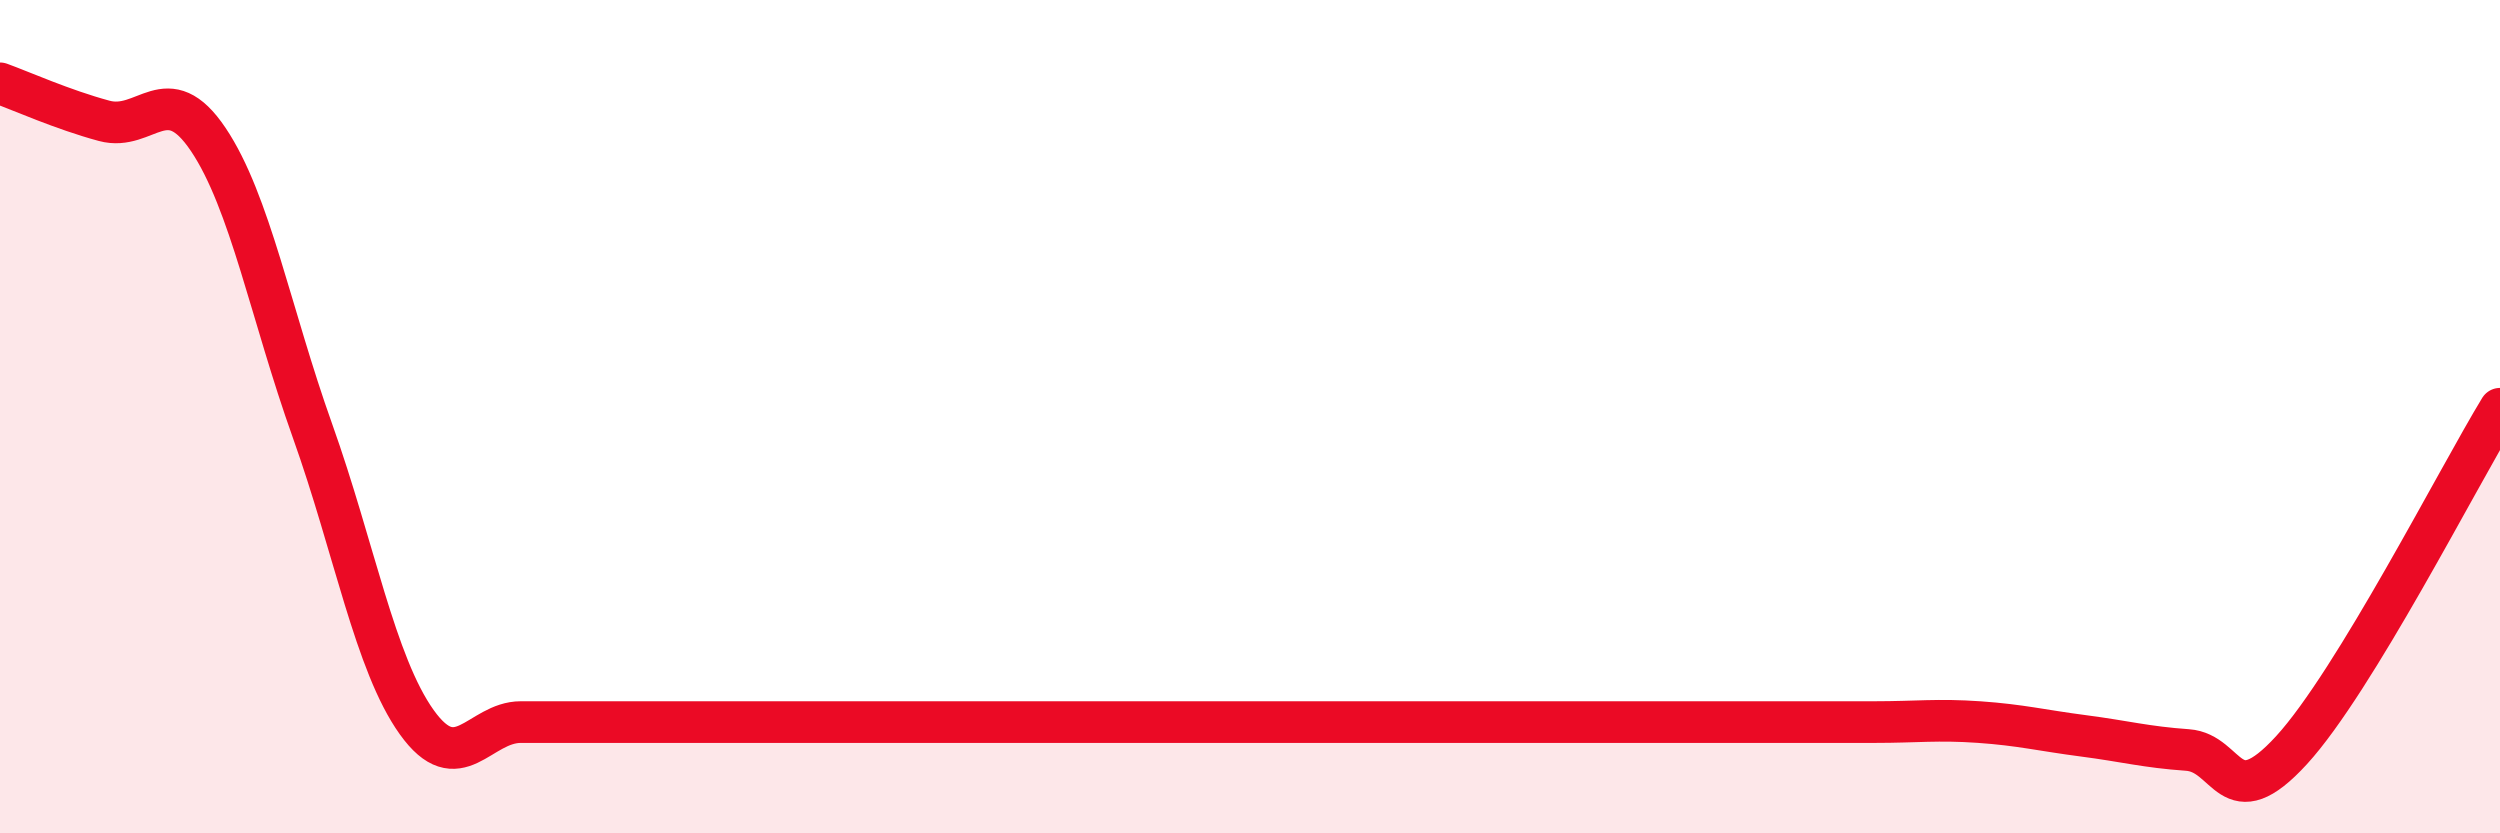
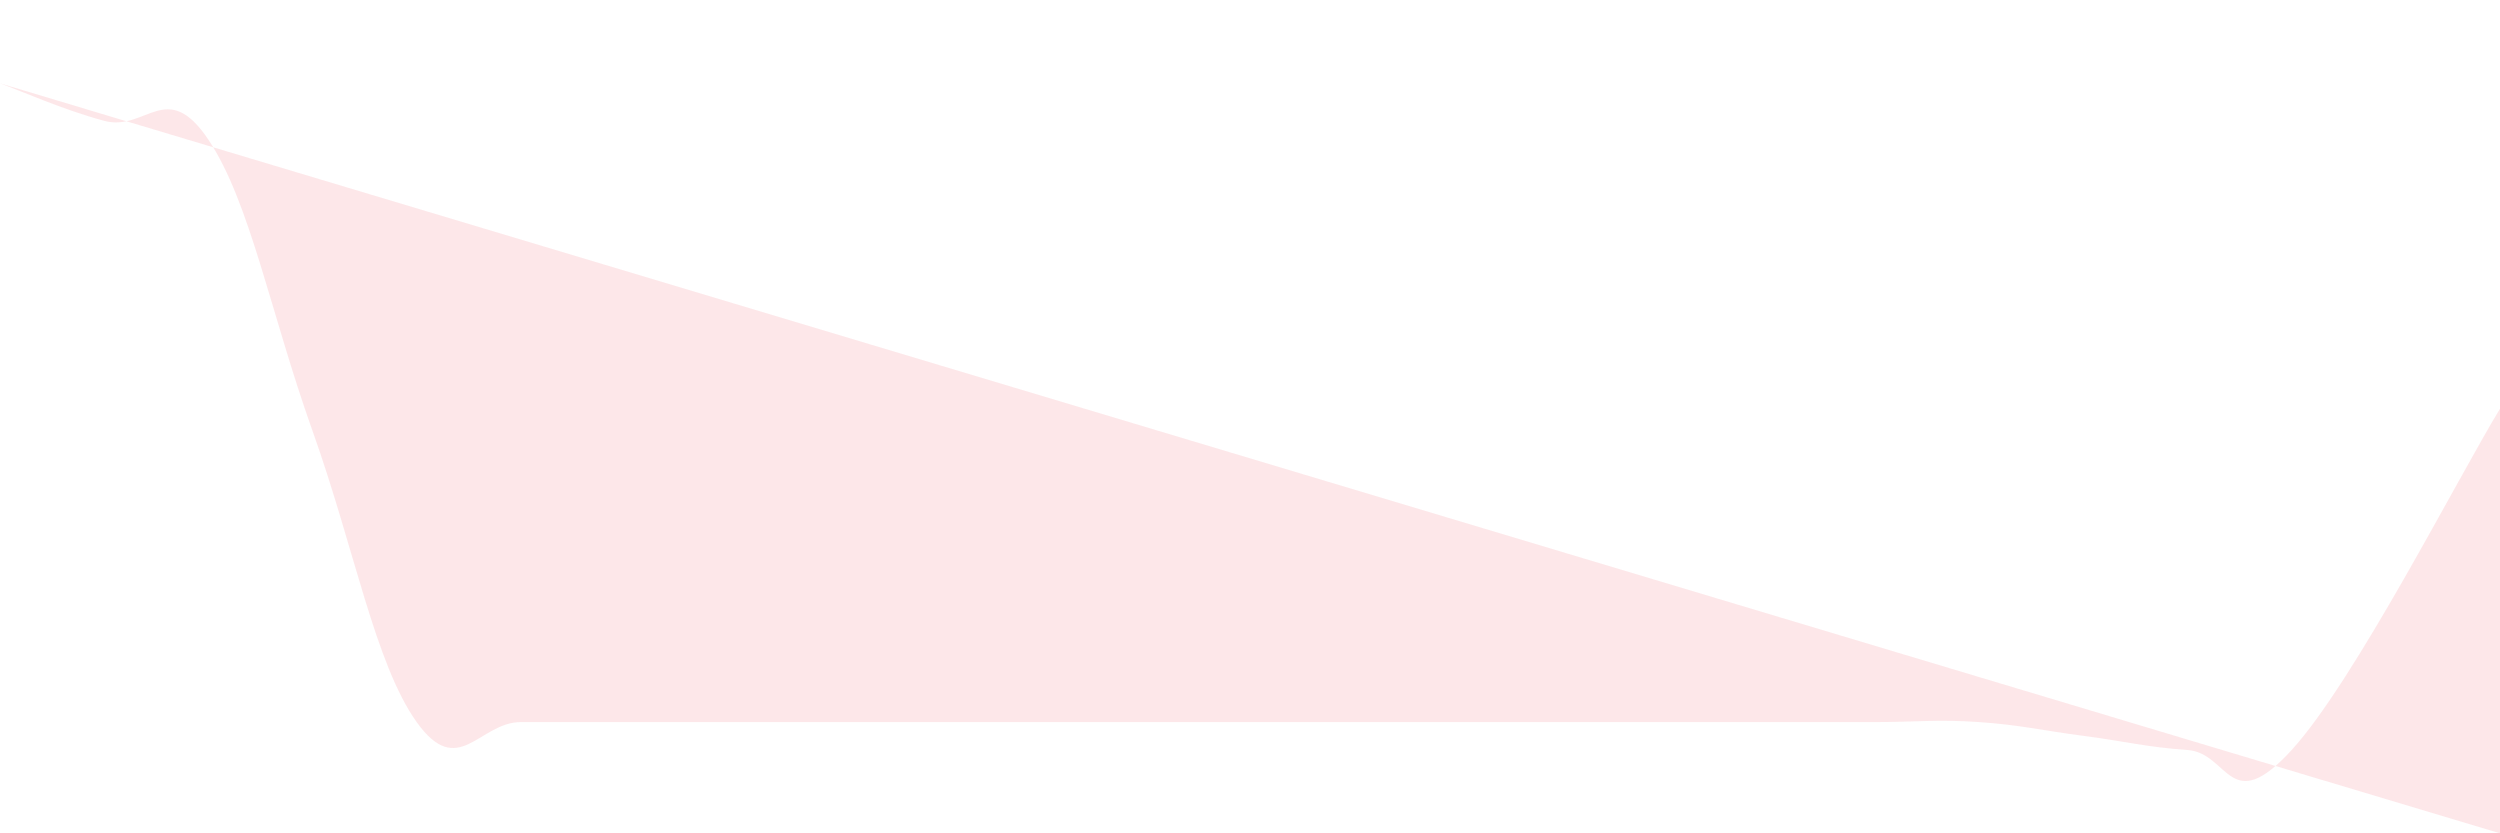
<svg xmlns="http://www.w3.org/2000/svg" width="60" height="20" viewBox="0 0 60 20">
-   <path d="M 0,2 C 0.5,2.18 1.5,2.63 2.5,2.9 C 3.5,3.17 4,1.86 5,3.35 C 6,4.84 6.5,7.54 7.5,10.34 C 8.5,13.14 9,15.93 10,17.33 C 11,18.73 11.5,17.33 12.5,17.33 C 13.5,17.33 14,17.33 15,17.33 C 16,17.33 16.5,17.33 17.5,17.33 C 18.5,17.33 19,17.33 20,17.33 C 21,17.33 21.5,17.33 22.5,17.33 C 23.5,17.33 24,17.33 25,17.33 C 26,17.33 26.5,17.33 27.5,17.33 C 28.5,17.33 29,17.33 30,17.33 C 31,17.33 31.5,17.33 32.5,17.33 C 33.5,17.33 34,17.33 35,17.33 C 36,17.33 36.5,17.33 37.5,17.33 C 38.5,17.33 39,17.33 40,17.33 C 41,17.33 41.5,17.33 42.5,17.33 C 43.5,17.33 44,17.33 45,17.33 C 46,17.33 46.5,17.26 47.5,17.33 C 48.5,17.4 49,17.53 50,17.66 C 51,17.79 51.5,17.93 52.5,18 C 53.5,18.07 53.5,19.64 55,18 C 56.5,16.36 59,11.45 60,9.81L60 20L0 20Z" fill="#EB0A25" opacity="0.1" stroke-linecap="round" stroke-linejoin="round" />
-   <path d="M 0,2 C 0.5,2.18 1.5,2.63 2.5,2.9 C 3.5,3.17 4,1.86 5,3.35 C 6,4.84 6.5,7.54 7.5,10.34 C 8.5,13.14 9,15.93 10,17.33 C 11,18.73 11.5,17.33 12.5,17.33 C 13.5,17.33 14,17.33 15,17.33 C 16,17.33 16.5,17.33 17.5,17.33 C 18.5,17.33 19,17.33 20,17.33 C 21,17.33 21.5,17.33 22.5,17.33 C 23.5,17.33 24,17.33 25,17.33 C 26,17.33 26.5,17.33 27.5,17.33 C 28.5,17.33 29,17.33 30,17.33 C 31,17.33 31.5,17.33 32.5,17.33 C 33.5,17.33 34,17.33 35,17.33 C 36,17.33 36.5,17.33 37.5,17.33 C 38.5,17.33 39,17.33 40,17.33 C 41,17.33 41.5,17.33 42.5,17.33 C 43.5,17.33 44,17.33 45,17.33 C 46,17.33 46.5,17.26 47.5,17.33 C 48.5,17.4 49,17.53 50,17.66 C 51,17.79 51.5,17.93 52.5,18 C 53.5,18.07 53.5,19.64 55,18 C 56.5,16.36 59,11.45 60,9.81" stroke="#EB0A25" stroke-width="1" fill="none" stroke-linecap="round" stroke-linejoin="round" />
+   <path d="M 0,2 C 0.5,2.18 1.5,2.63 2.5,2.9 C 3.5,3.17 4,1.86 5,3.35 C 6,4.84 6.5,7.54 7.5,10.34 C 8.5,13.14 9,15.93 10,17.33 C 11,18.73 11.5,17.33 12.5,17.33 C 13.5,17.33 14,17.33 15,17.33 C 16,17.33 16.5,17.33 17.5,17.33 C 18.5,17.33 19,17.33 20,17.33 C 21,17.33 21.5,17.33 22.5,17.33 C 23.5,17.33 24,17.33 25,17.33 C 26,17.33 26.5,17.33 27.5,17.33 C 28.5,17.33 29,17.33 30,17.33 C 31,17.33 31.5,17.33 32.5,17.33 C 33.5,17.33 34,17.33 35,17.33 C 36,17.33 36.5,17.33 37.5,17.33 C 38.5,17.33 39,17.33 40,17.33 C 41,17.33 41.5,17.33 42.5,17.33 C 43.5,17.33 44,17.33 45,17.33 C 46,17.33 46.5,17.26 47.5,17.33 C 48.5,17.4 49,17.53 50,17.66 C 51,17.79 51.5,17.93 52.5,18 C 53.5,18.07 53.5,19.64 55,18 C 56.5,16.36 59,11.45 60,9.81L60 20Z" fill="#EB0A25" opacity="0.1" stroke-linecap="round" stroke-linejoin="round" />
</svg>